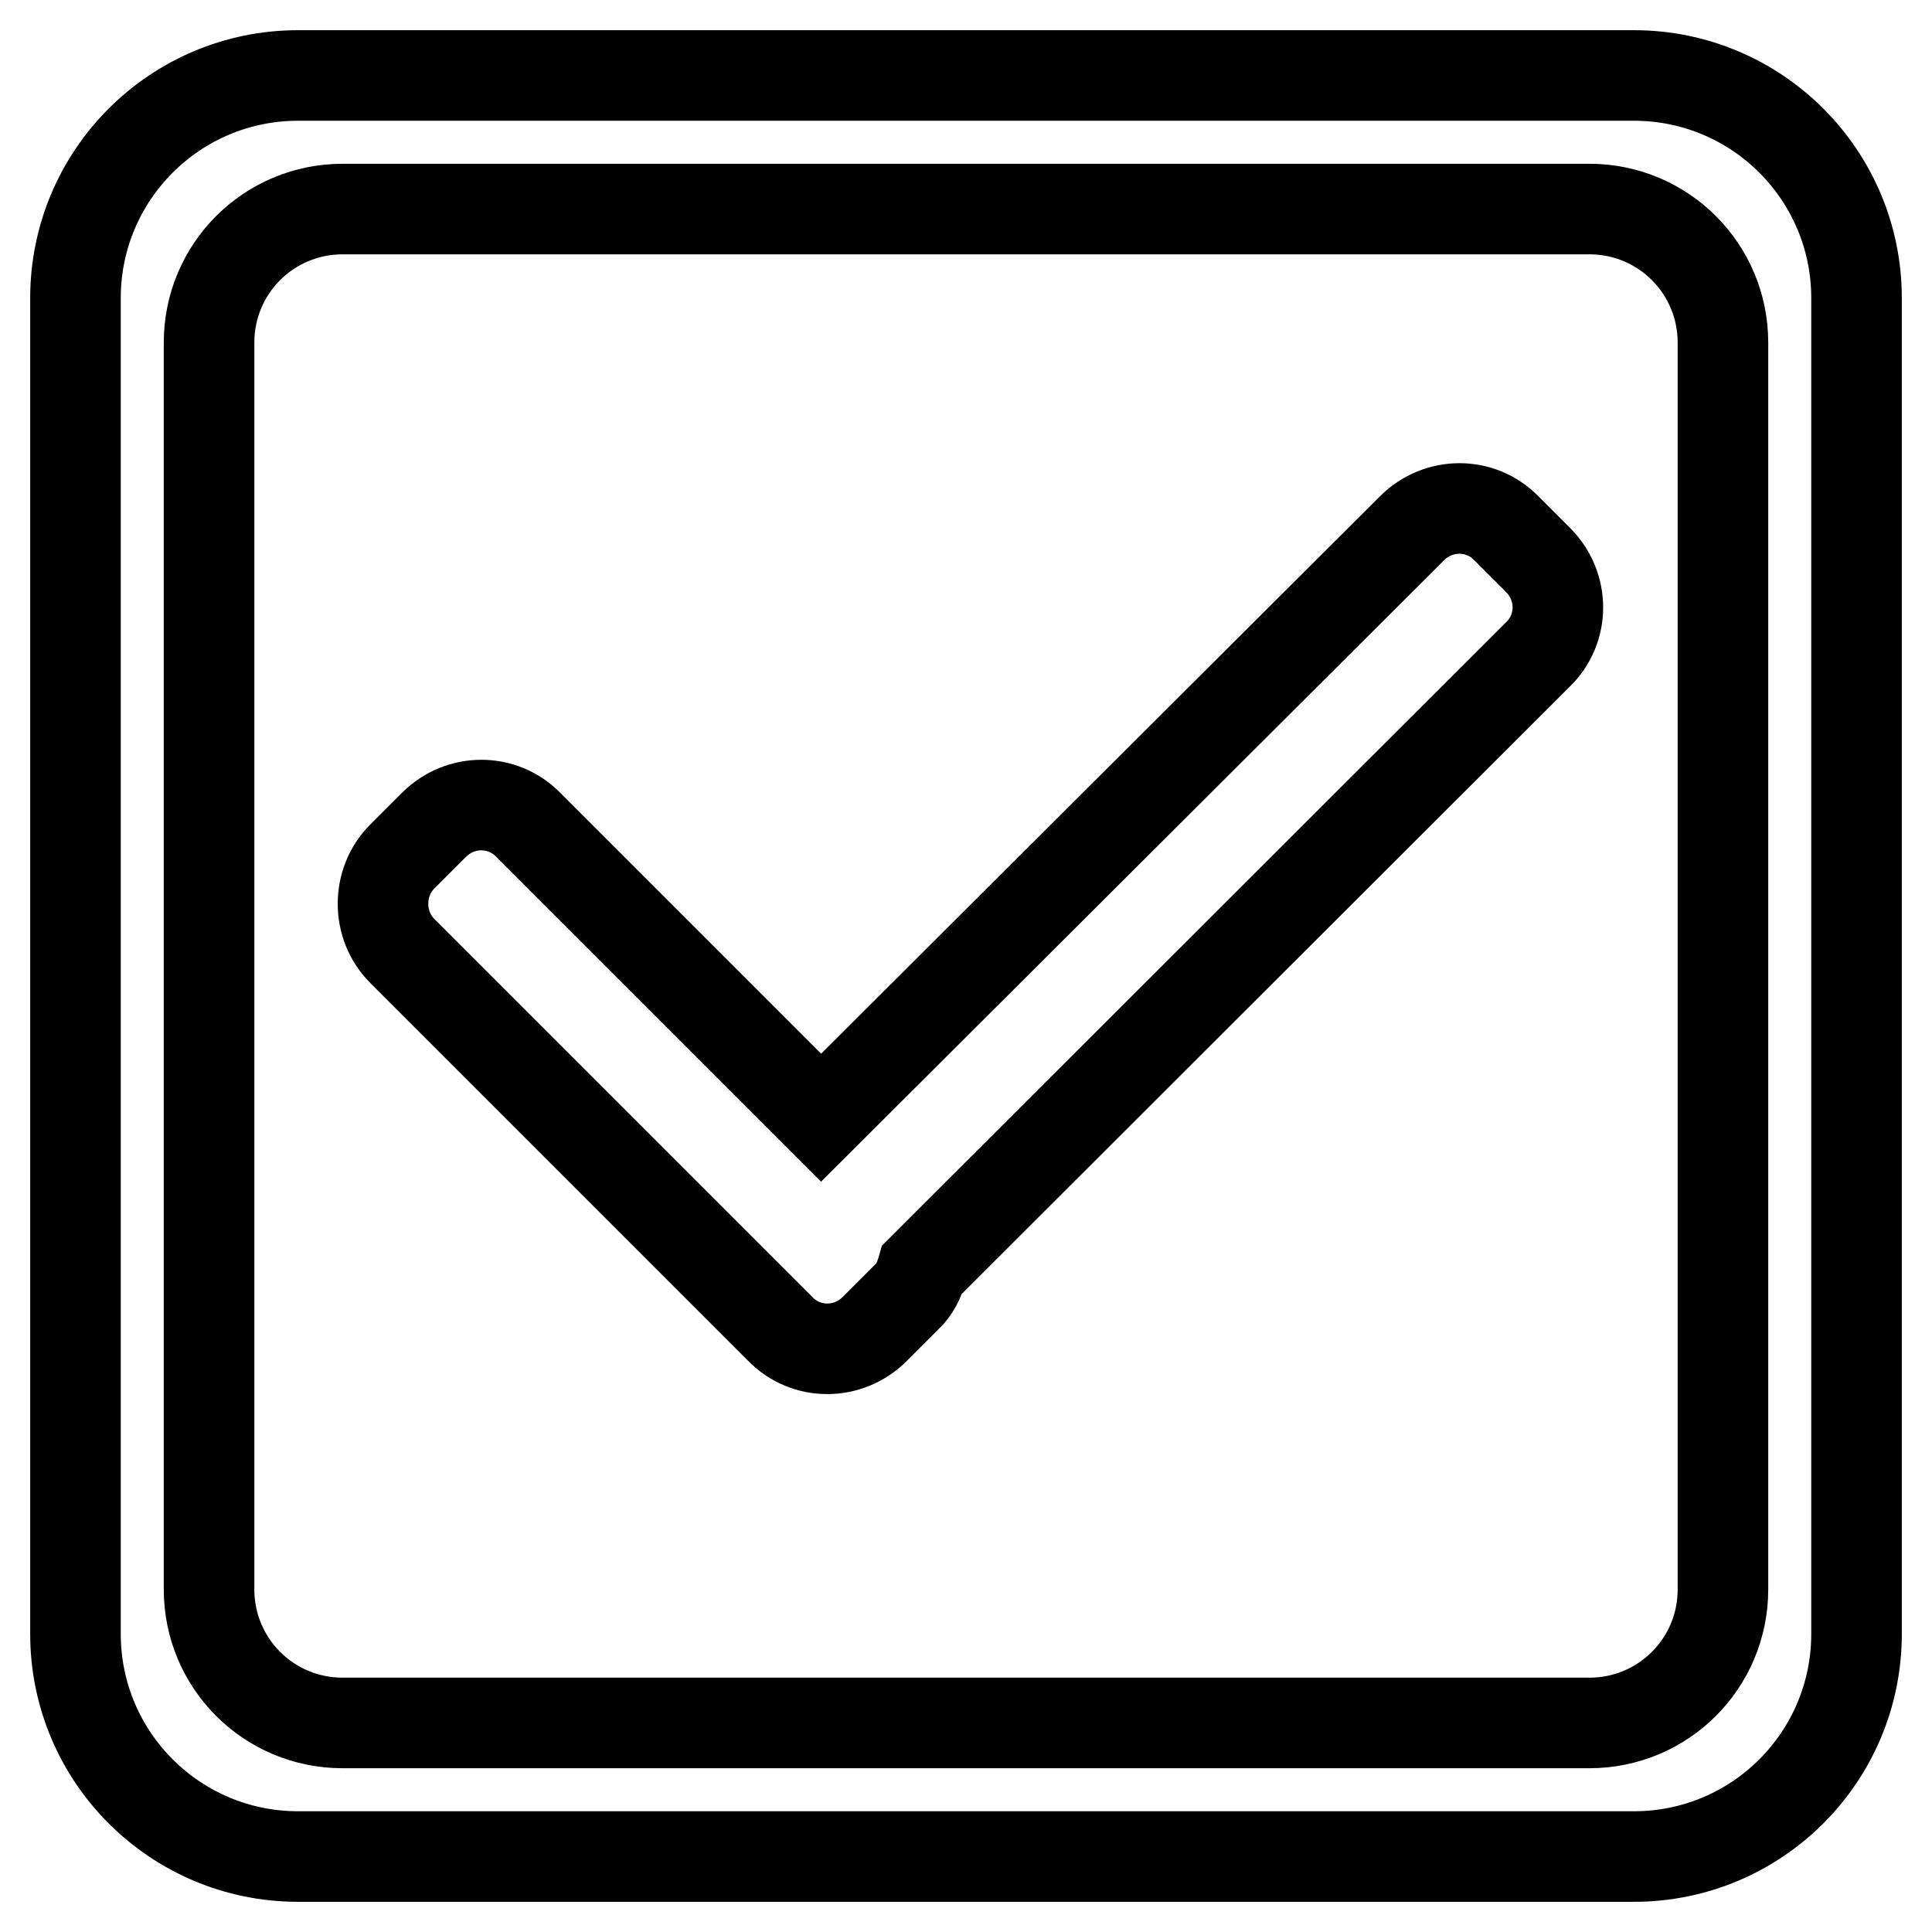
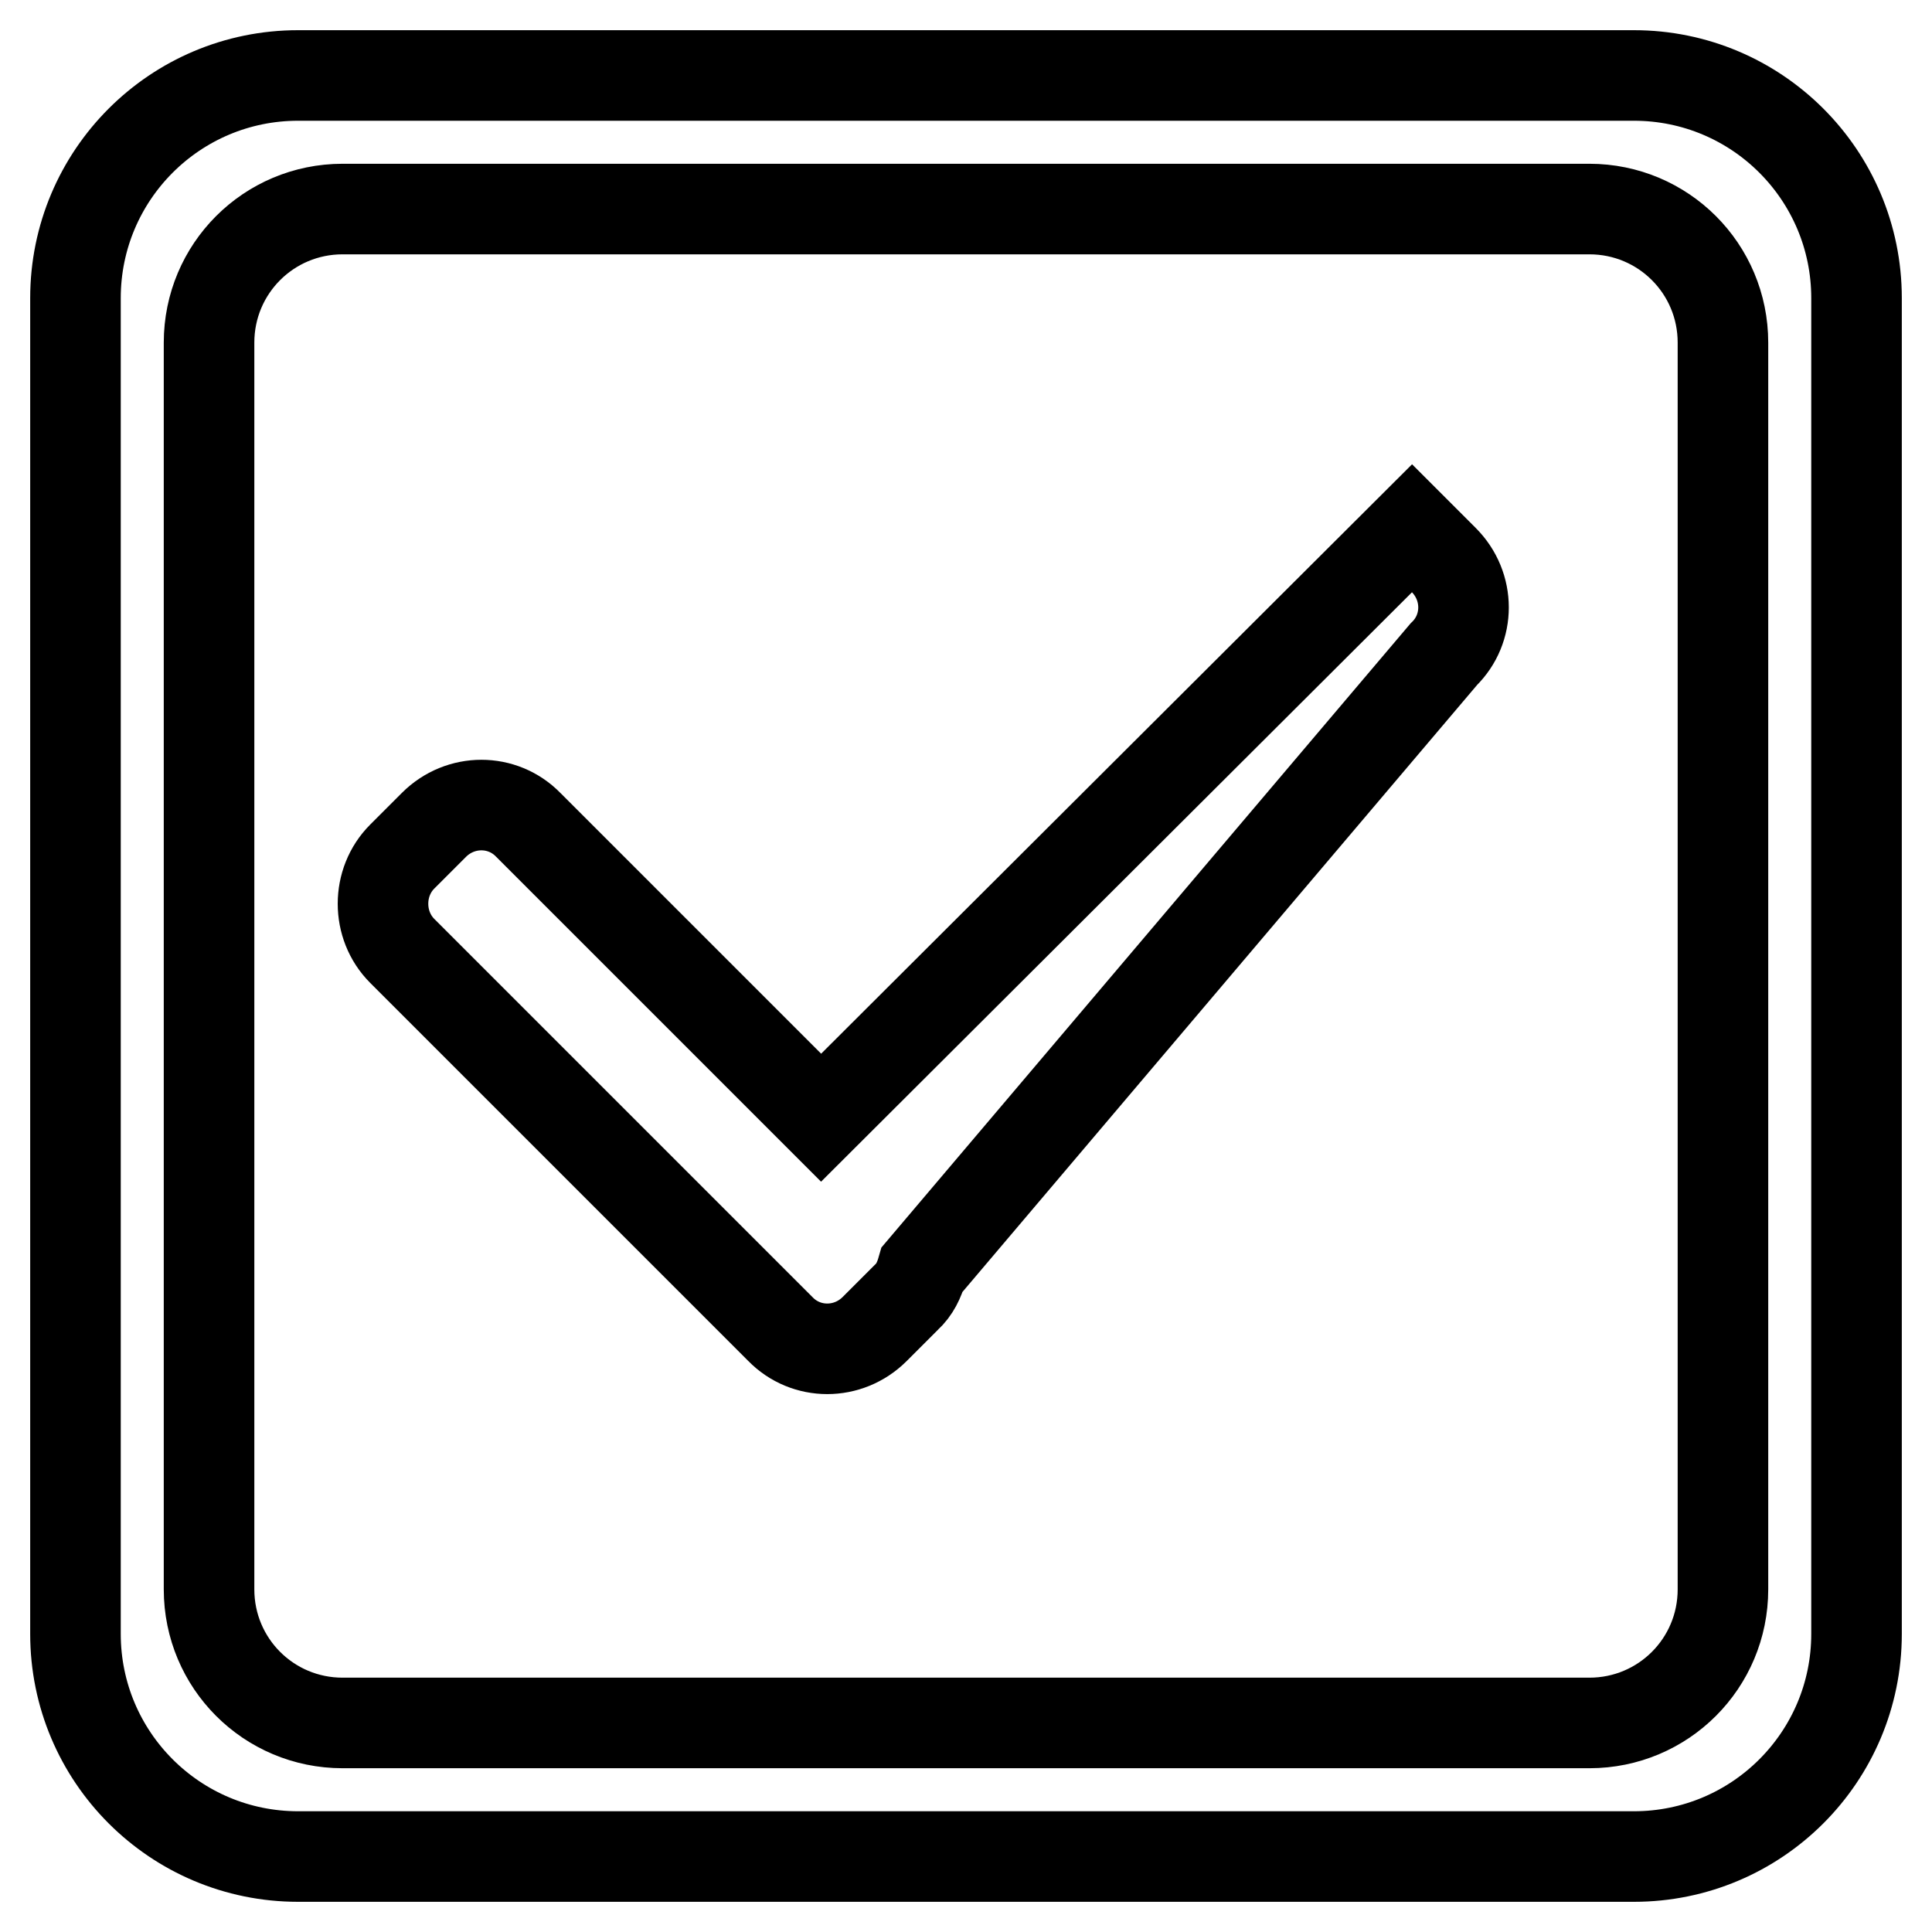
<svg xmlns="http://www.w3.org/2000/svg" version="1.1" x="0px" y="0px" viewBox="0 0 256 256" enable-background="new 0 0 256 256" xml:space="preserve">
  <g>
-     <path stroke-width="12" fill-opacity="0" stroke="#000000" d="M216.5,246h-177C23.2,246,10,232.8,10,216.5v-177C10,23.2,23.2,10,39.5,10h177c16.3,0,29.5,13.2,29.5,29.5 v177C246,232.8,232.8,246,216.5,246L216.5,246z M228.3,45.4c0-9.8-7.9-17.7-17.7-17.7H45.4c-9.8,0-17.7,7.9-17.7,17.7v165.2 c0,9.8,7.9,17.7,17.7,17.7h165.2c9.8,0,17.7-7.9,17.7-17.7V45.4L228.3,45.4z M122.2,168.2c-0.4,1.4-1,2.7-2.1,3.7l-4.2,4.2 c-3.5,3.5-9.1,3.5-12.5,0l-50.1-50.1c-3.4-3.4-3.4-9.1,0-12.5l4.2-4.2c3.5-3.5,9.1-3.5,12.5,0l38.8,38.8L187.1,70 c3.5-3.5,9.1-3.5,12.5,0l4.2,4.2c3.5,3.5,3.5,9.1,0,12.5L122.2,168.2L122.2,168.2z" />
+     <path stroke-width="12" fill-opacity="0" stroke="#000000" d="M216.5,246h-177C23.2,246,10,232.8,10,216.5v-177C10,23.2,23.2,10,39.5,10h177c16.3,0,29.5,13.2,29.5,29.5 v177C246,232.8,232.8,246,216.5,246L216.5,246z M228.3,45.4c0-9.8-7.9-17.7-17.7-17.7H45.4c-9.8,0-17.7,7.9-17.7,17.7v165.2 c0,9.8,7.9,17.7,17.7,17.7h165.2c9.8,0,17.7-7.9,17.7-17.7V45.4L228.3,45.4z M122.2,168.2c-0.4,1.4-1,2.7-2.1,3.7l-4.2,4.2 c-3.5,3.5-9.1,3.5-12.5,0l-50.1-50.1c-3.4-3.4-3.4-9.1,0-12.5l4.2-4.2c3.5-3.5,9.1-3.5,12.5,0l38.8,38.8L187.1,70 l4.2,4.2c3.5,3.5,3.5,9.1,0,12.5L122.2,168.2L122.2,168.2z" />
  </g>
</svg>